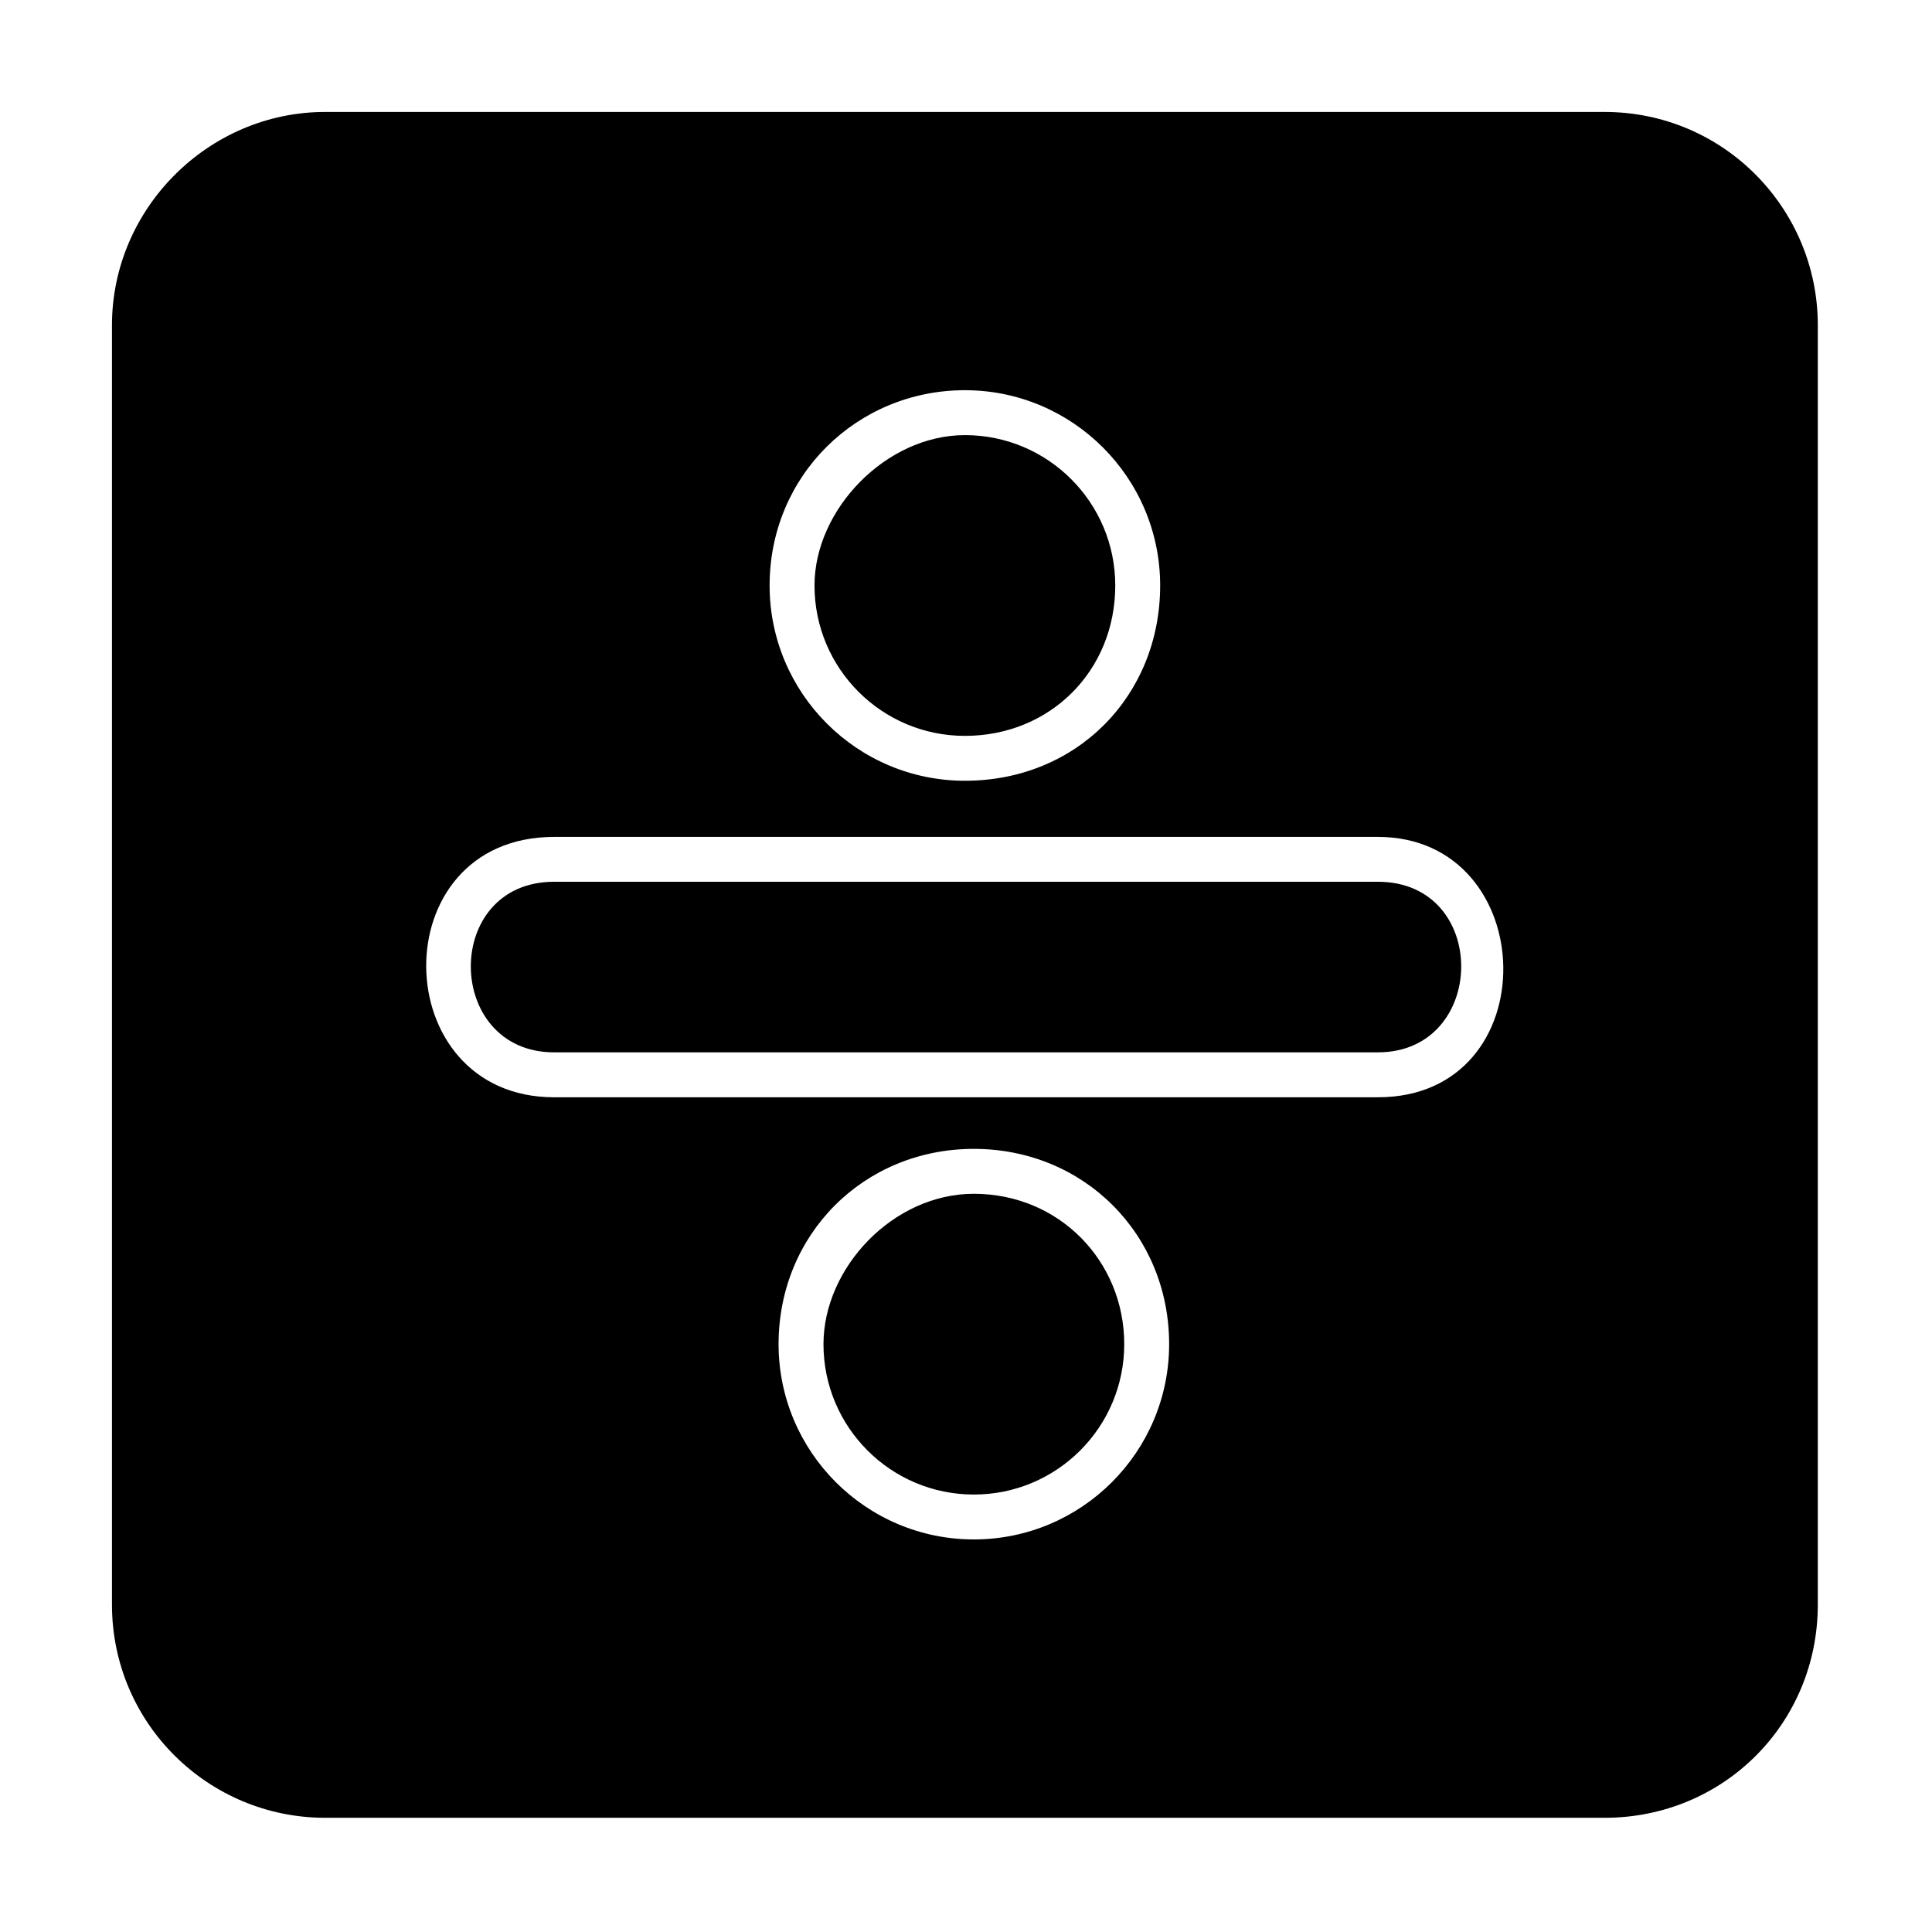
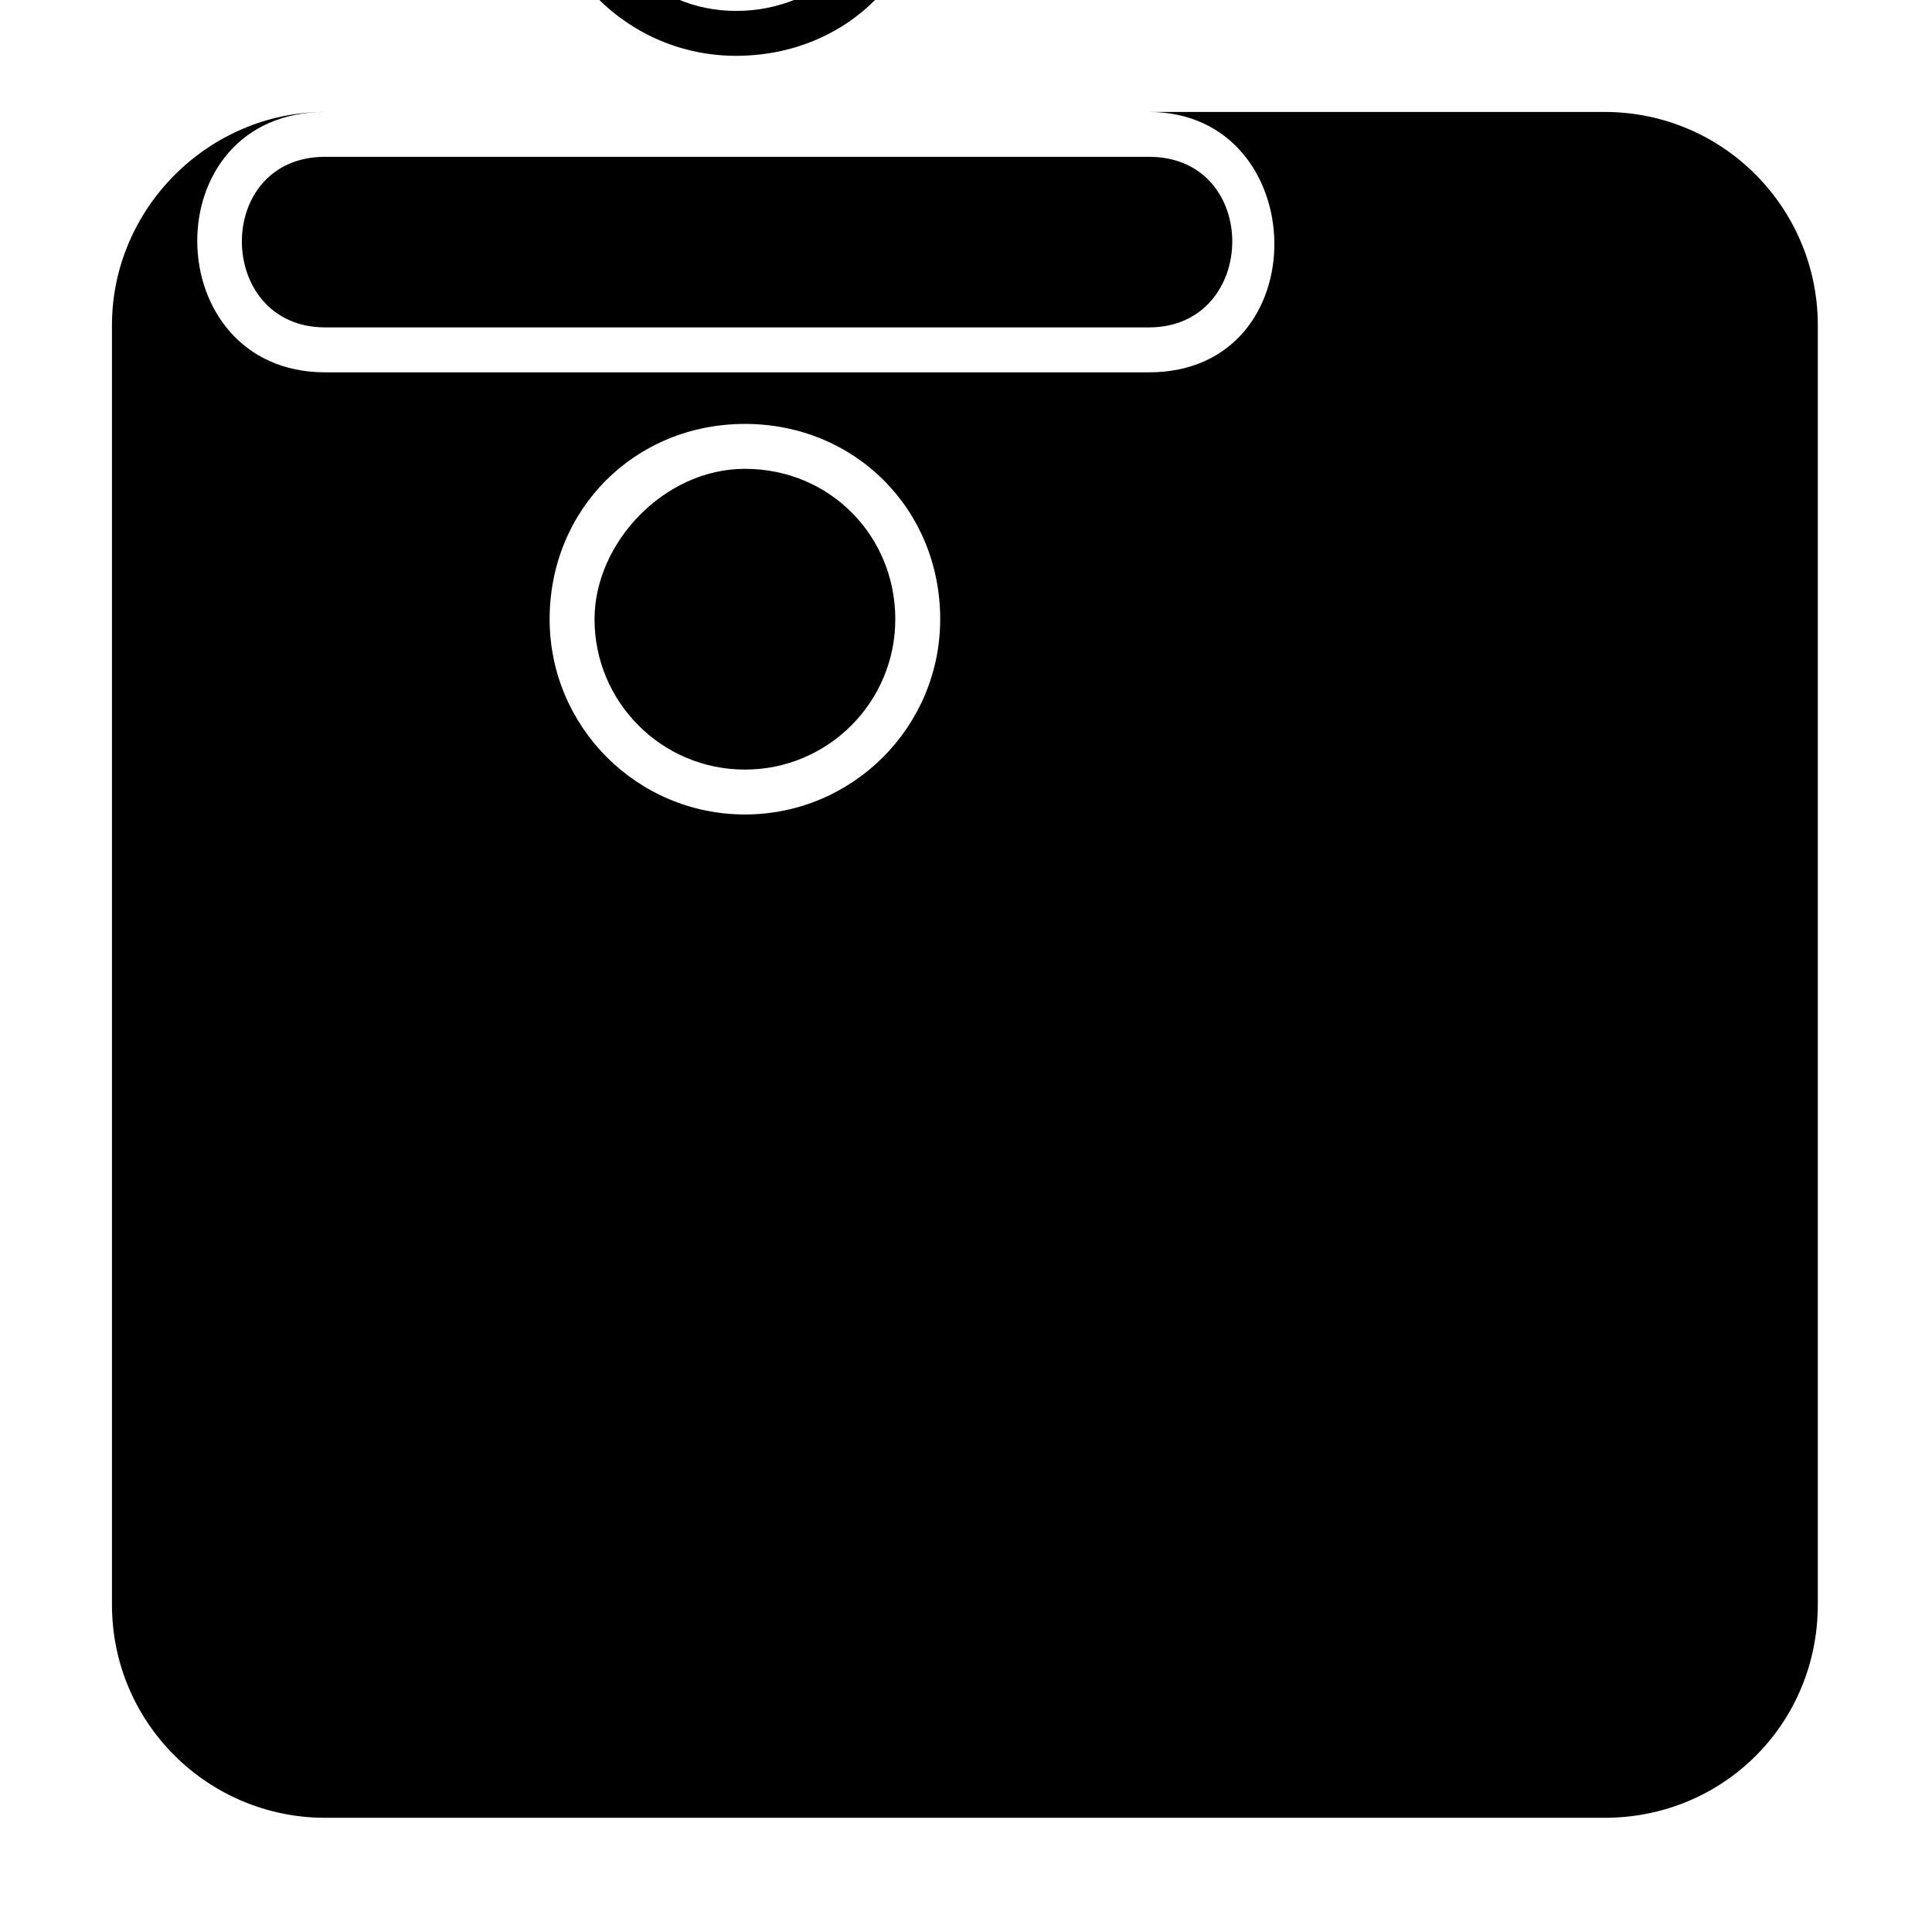
<svg xmlns="http://www.w3.org/2000/svg" fill="#000000" width="800px" height="800px" version="1.1" viewBox="144 144 512 512">
-   <path d="m230.18 173.67h339.05c31.523 0 56.508 25.578 56.508 56.508v339.05c0 31.523-24.98 56.508-56.508 56.508h-339.05c-30.93 0-56.508-24.98-56.508-56.508v-339.05c0-30.93 25.578-56.508 56.508-56.508zm60.672 192.12h218.3c43.422 0 45.207 69 0 69h-218.3c-44.609 0-45.801-69 0-69zm111.23 174.28c22.008 0 39.852-17.844 39.852-39.852 0-22.008-17.25-39.852-39.852-39.852-21.414 0-39.852 19.629-39.852 39.852 0 22.008 17.844 39.852 39.852 39.852zm0 11.895c-28.551 0-51.75-23.199-51.75-51.75 0-29.145 22.602-51.75 51.75-51.75 29.145 0 51.75 22.602 51.75 51.75 0 28.551-23.199 51.75-51.75 51.75zm-2.379-212.95c22.602 0 39.852-17.25 39.852-39.852 0-22.008-17.844-39.852-39.852-39.852-20.82 0-39.852 19.629-39.852 39.852 0 22.008 17.844 39.852 39.852 39.852zm0 11.895c-28.551 0-51.75-23.199-51.75-51.75 0-29.145 23.199-51.75 51.75-51.75s51.75 23.199 51.75 51.75c0 29.145-22.008 51.75-51.75 51.75zm109.45 26.766h-218.3c-29.742 0-29.145 45.207 0 45.207h218.3c29.145 0 29.742-45.207 0-45.207z" fill-rule="evenodd" />
+   <path d="m230.18 173.67h339.05c31.523 0 56.508 25.578 56.508 56.508v339.05c0 31.523-24.98 56.508-56.508 56.508h-339.05c-30.93 0-56.508-24.98-56.508-56.508v-339.05c0-30.93 25.578-56.508 56.508-56.508zh218.3c43.422 0 45.207 69 0 69h-218.3c-44.609 0-45.801-69 0-69zm111.23 174.28c22.008 0 39.852-17.844 39.852-39.852 0-22.008-17.25-39.852-39.852-39.852-21.414 0-39.852 19.629-39.852 39.852 0 22.008 17.844 39.852 39.852 39.852zm0 11.895c-28.551 0-51.75-23.199-51.75-51.75 0-29.145 22.602-51.75 51.75-51.75 29.145 0 51.75 22.602 51.75 51.75 0 28.551-23.199 51.75-51.75 51.75zm-2.379-212.95c22.602 0 39.852-17.25 39.852-39.852 0-22.008-17.844-39.852-39.852-39.852-20.82 0-39.852 19.629-39.852 39.852 0 22.008 17.844 39.852 39.852 39.852zm0 11.895c-28.551 0-51.75-23.199-51.75-51.75 0-29.145 23.199-51.75 51.75-51.75s51.75 23.199 51.75 51.75c0 29.145-22.008 51.75-51.75 51.75zm109.45 26.766h-218.3c-29.742 0-29.145 45.207 0 45.207h218.3c29.145 0 29.742-45.207 0-45.207z" fill-rule="evenodd" />
</svg>